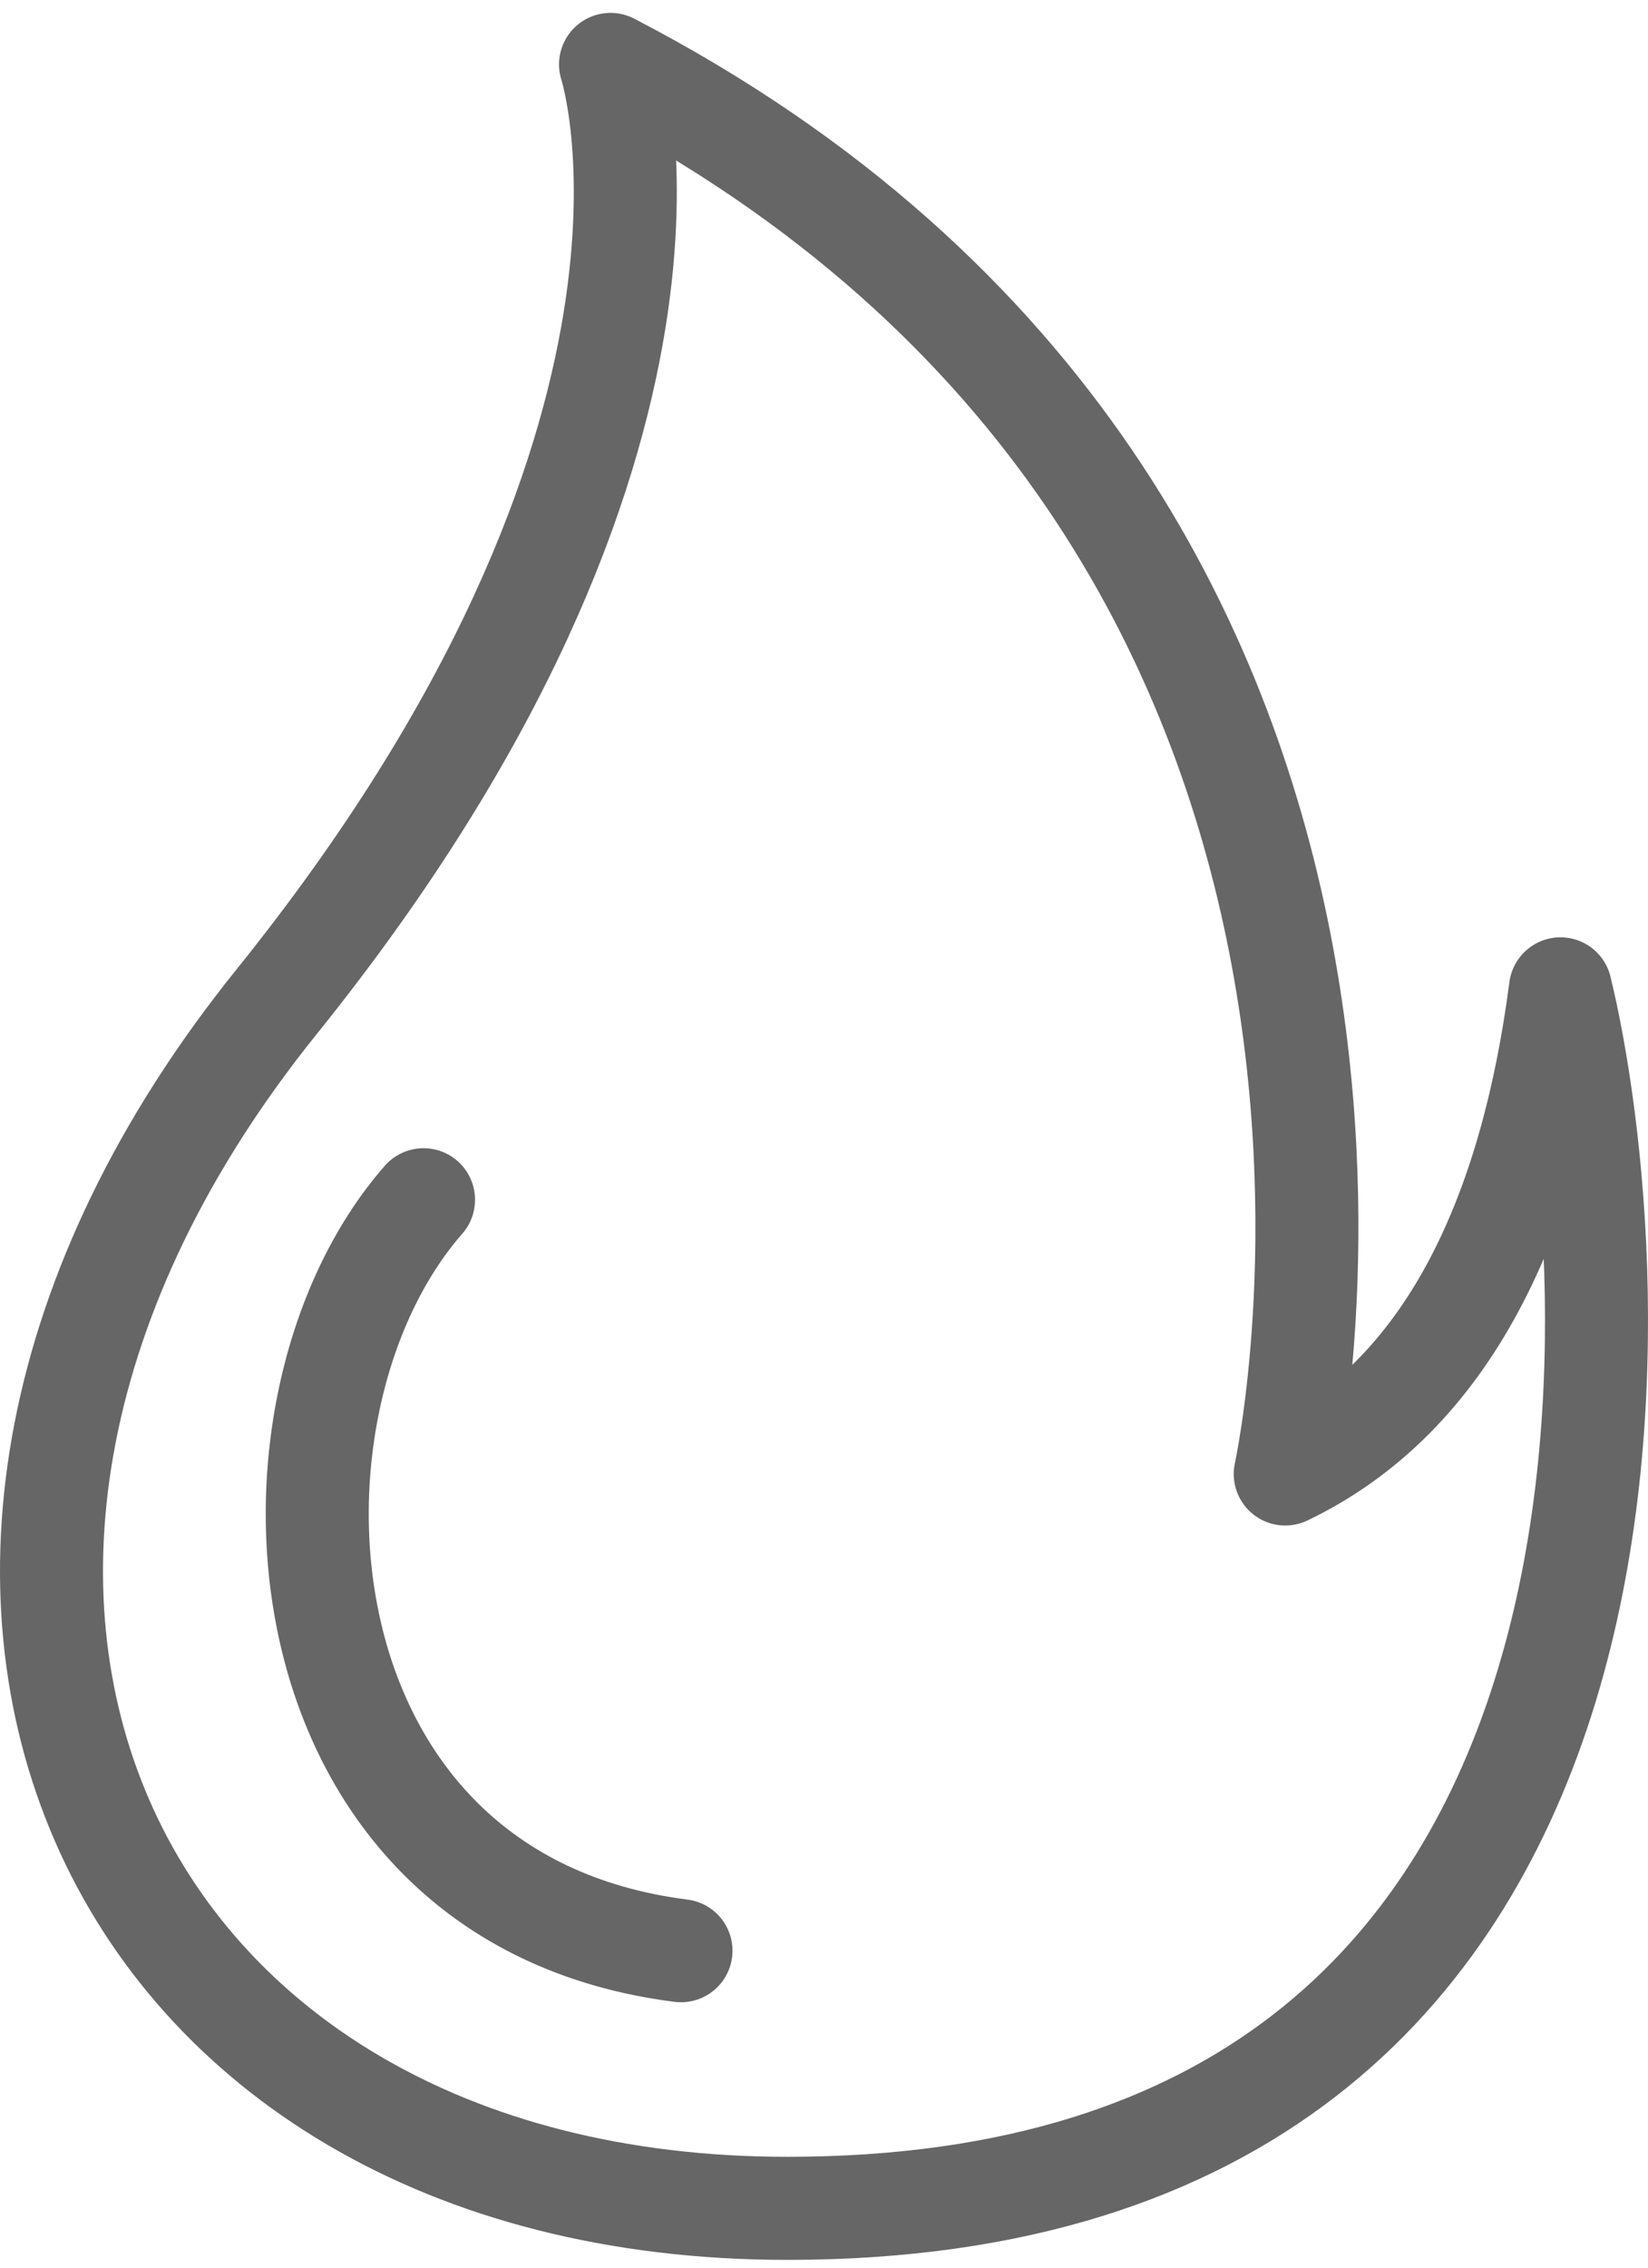
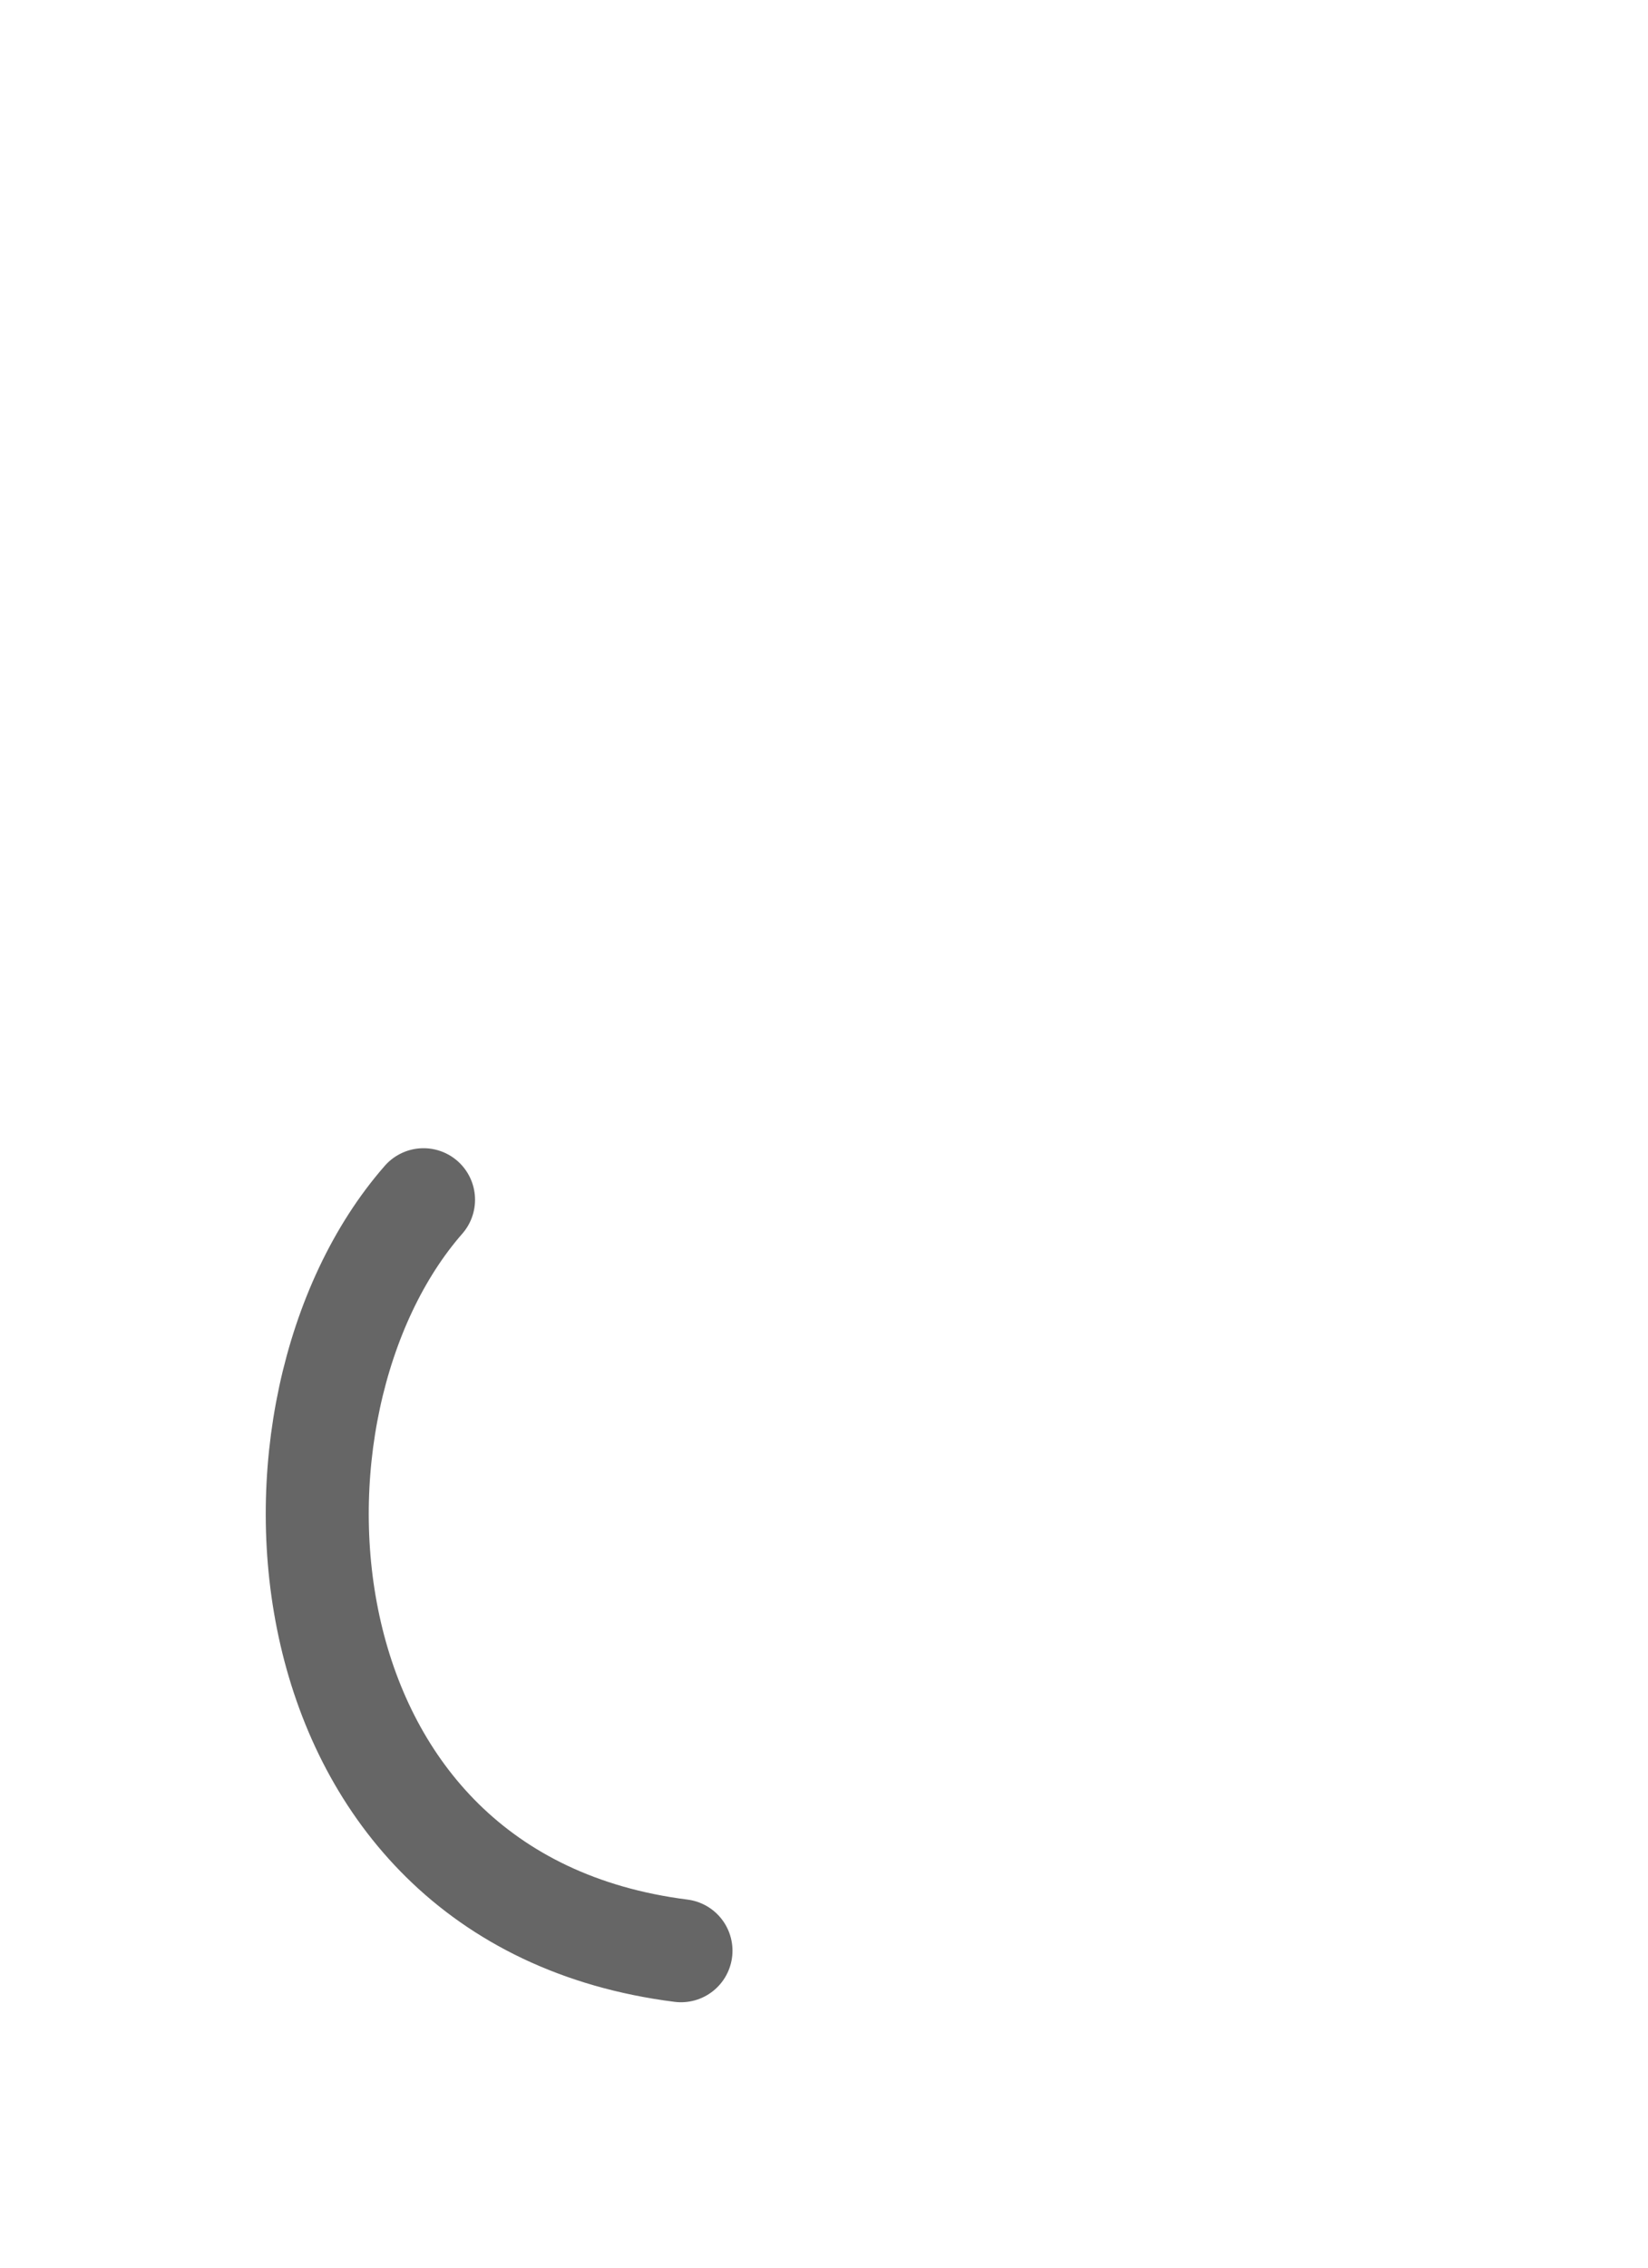
<svg xmlns="http://www.w3.org/2000/svg" fill="none" viewBox="0 0 32 44" height="44" width="32">
  <g opacity="0.6">
-     <path stroke-linejoin="round" stroke-linecap="round" stroke-width="2" stroke="black" d="M11.855 1.25C11.855 1.25 14.22 8.455 5.368 19.441C-3.601 30.573 1.997 42.849 15.289 42.849C33.099 42.849 31.571 24.404 30.3 19.187C29.728 23.574 28.137 27.076 24.956 28.6C24.956 28.6 29.026 10.155 11.855 1.25Z" />
    <path stroke-linejoin="round" stroke-linecap="round" stroke-width="2" stroke="black" d="M8.224 23.279C4.696 27.308 5.277 36.843 13.223 37.85" />
  </g>
</svg>